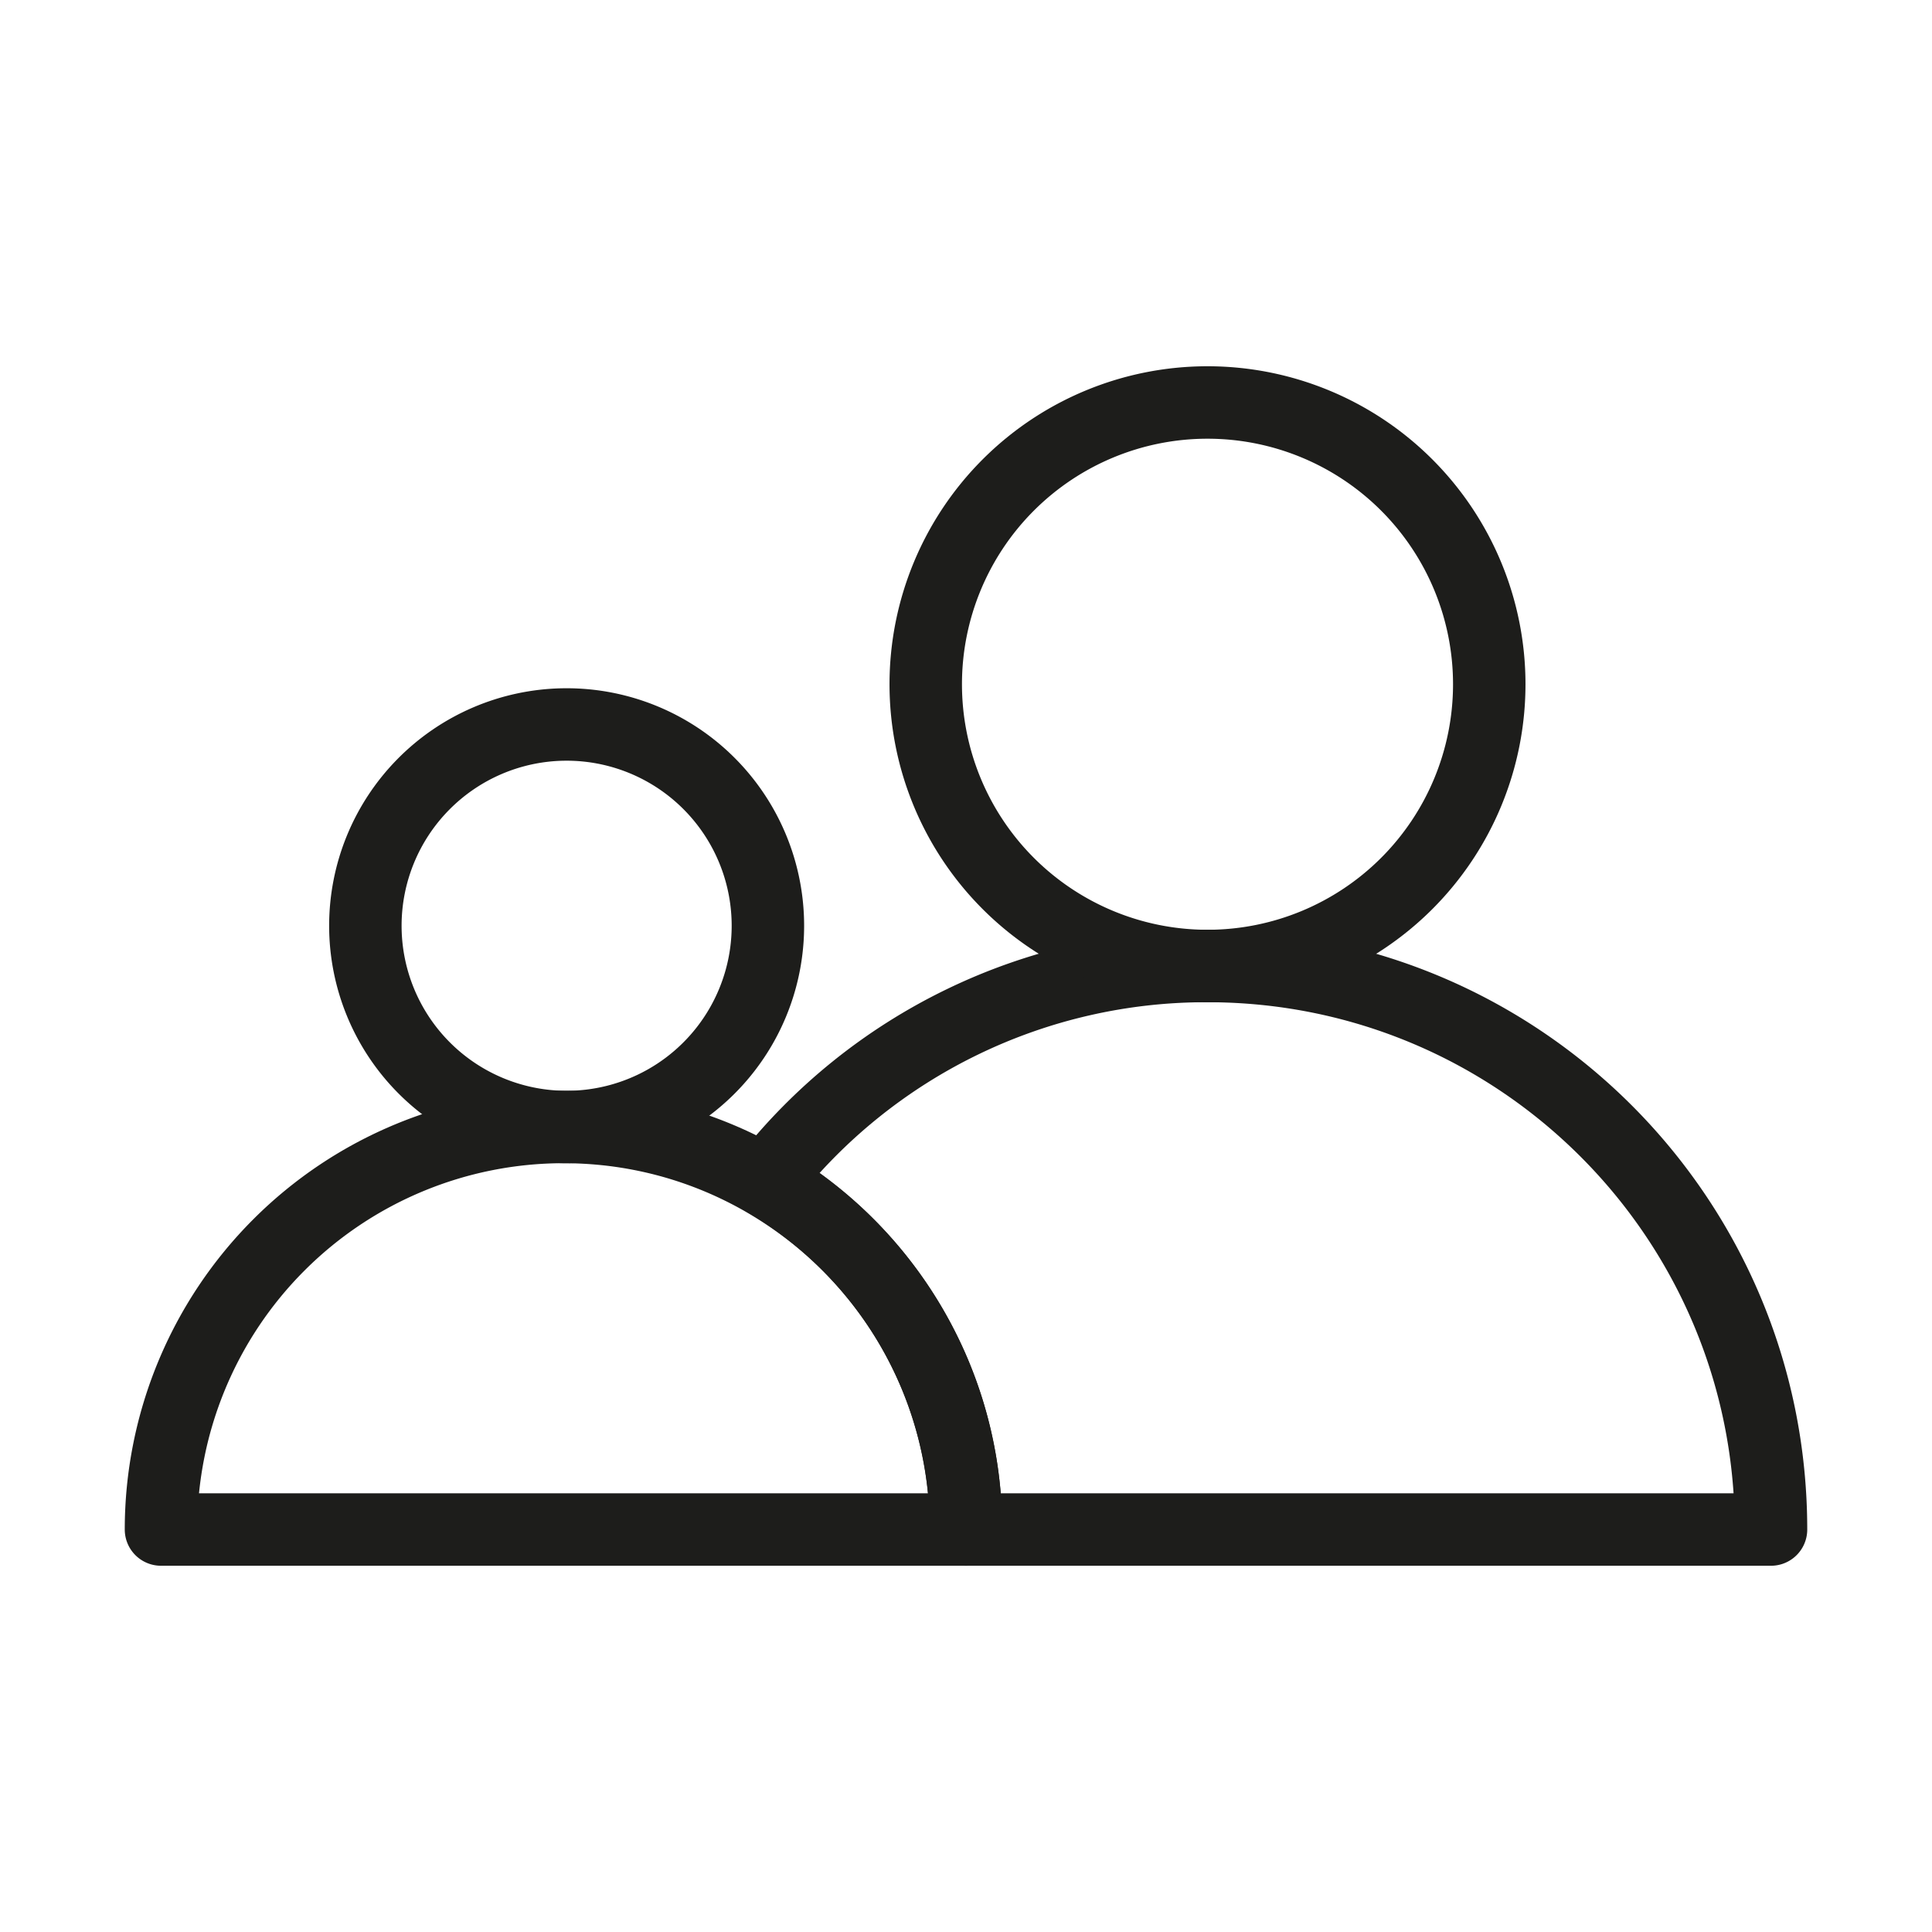
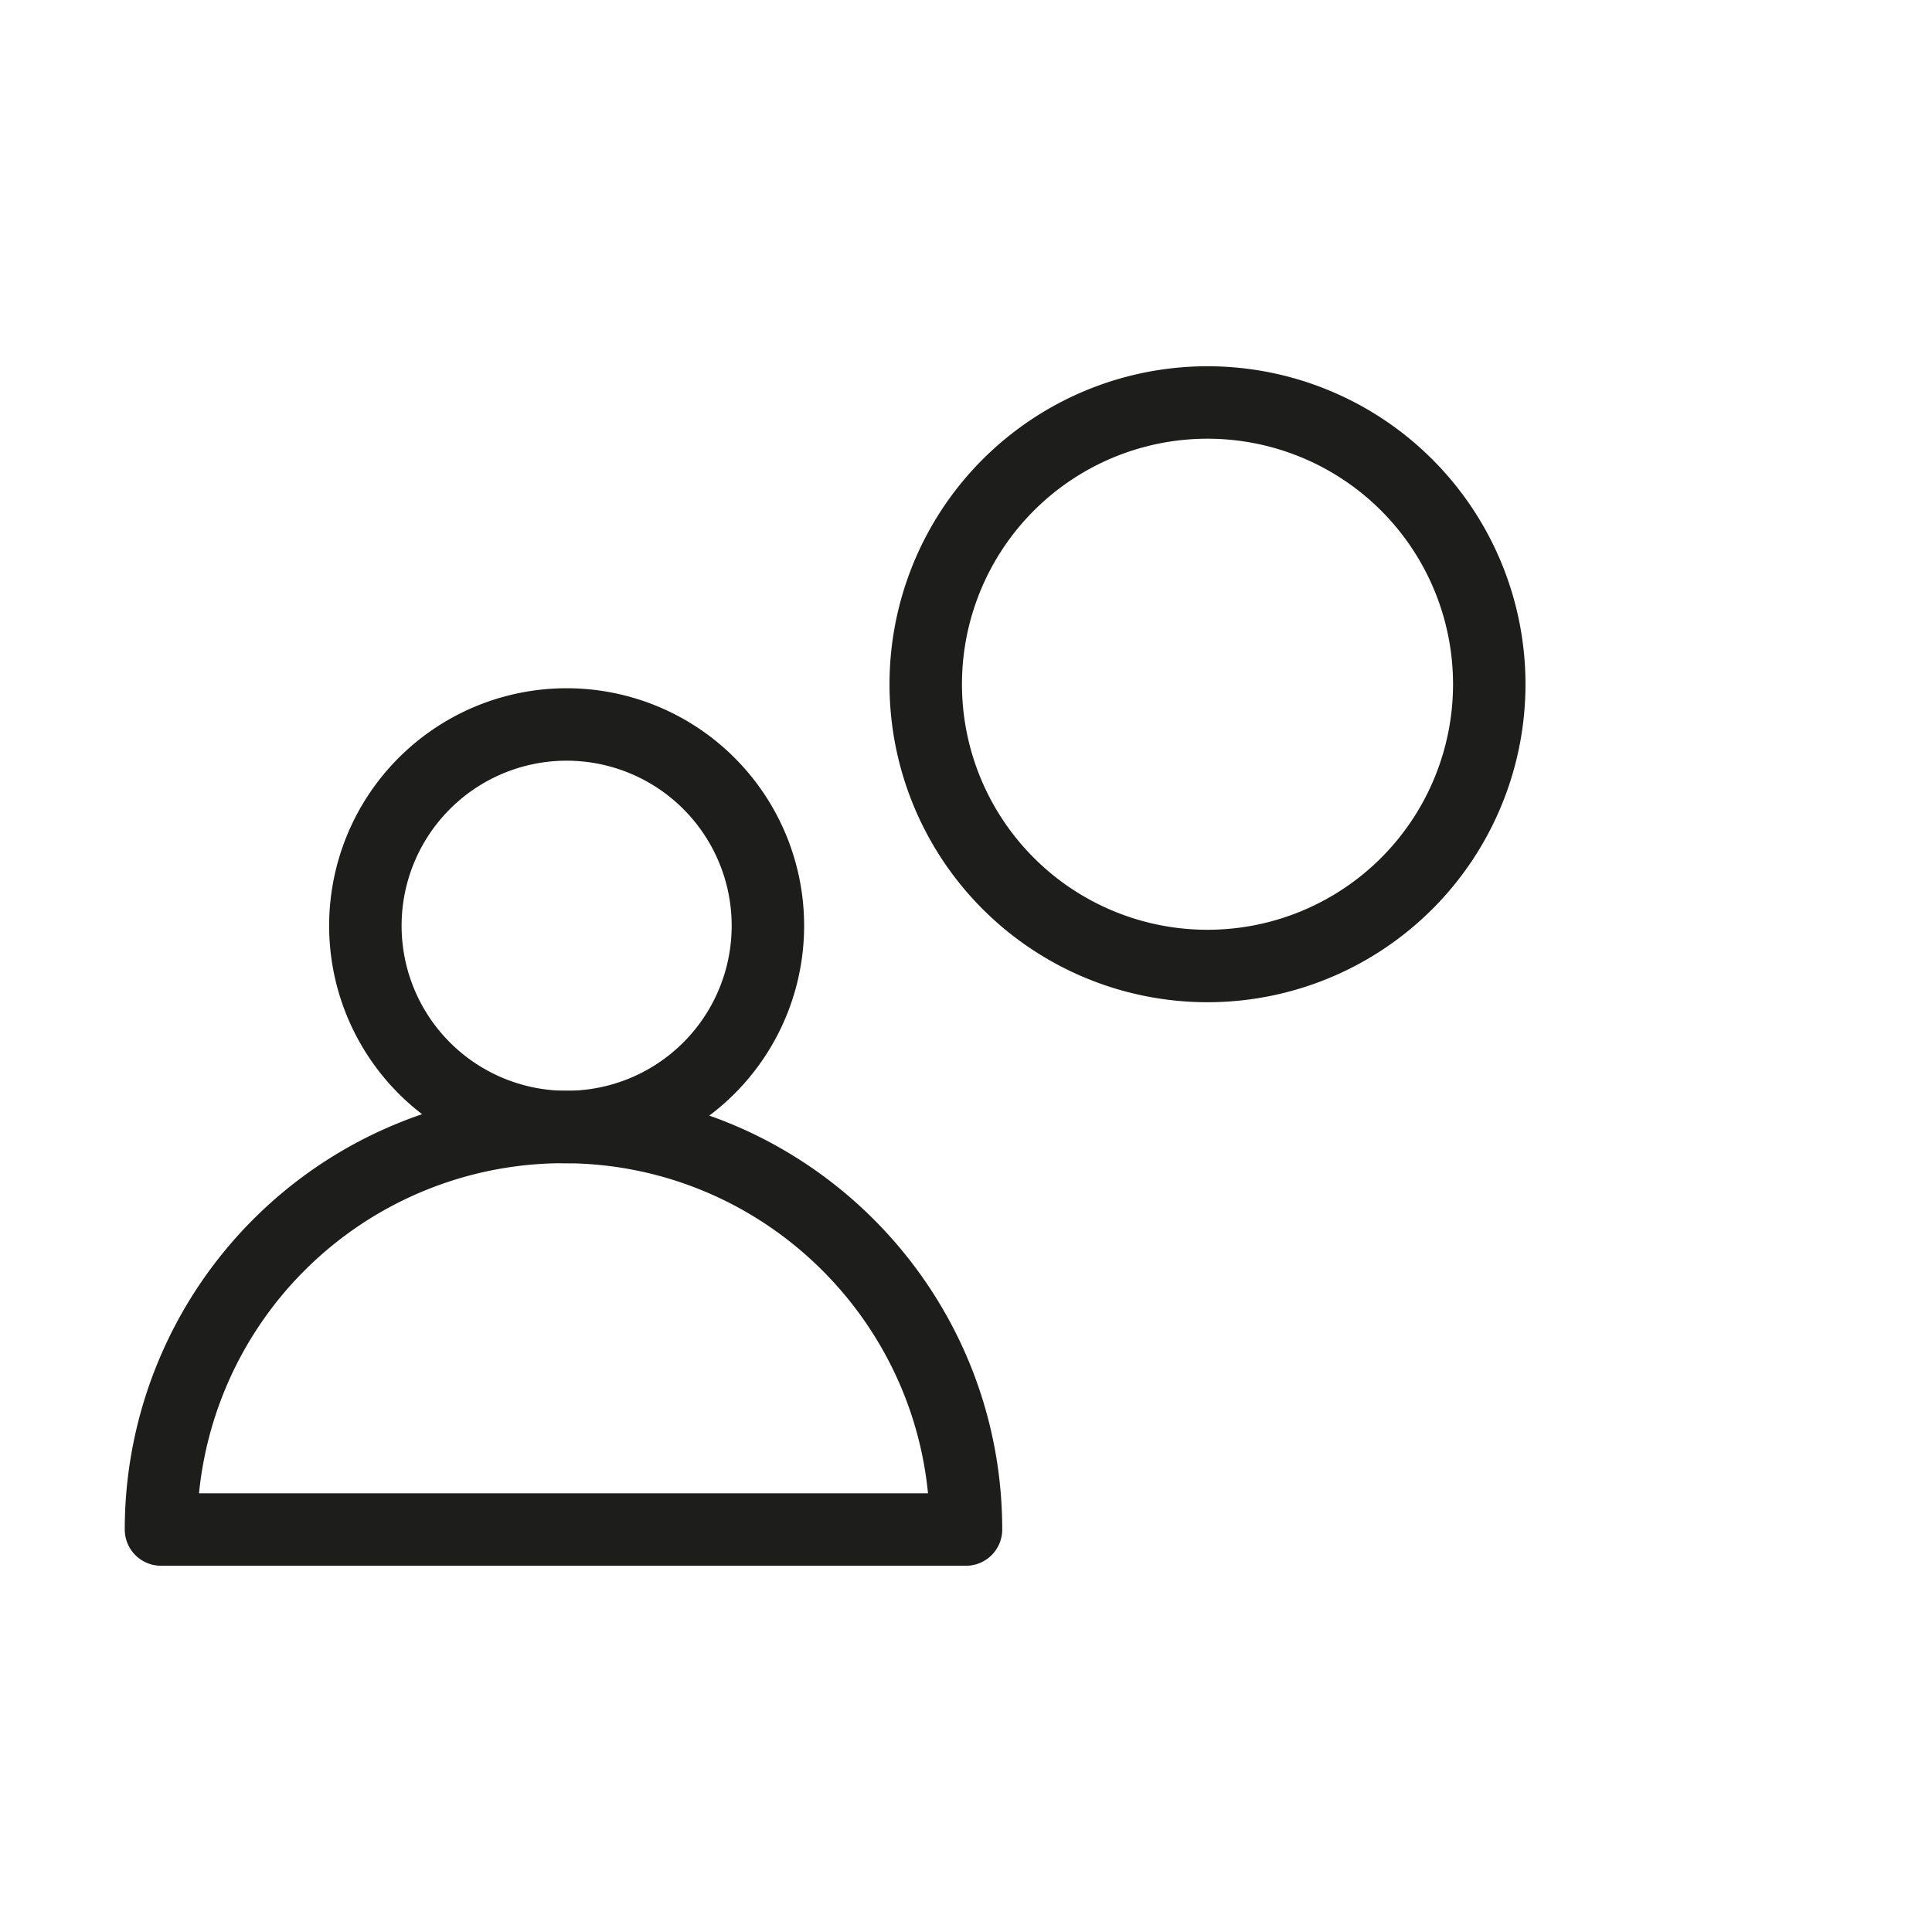
<svg xmlns="http://www.w3.org/2000/svg" width="40" height="40" fill="none">
-   <path d="M20 31.667a8.361 8.361 0 0 0-4.15-7.217A11.566 11.566 0 0 1 25 20c6.45 0 11.667 5.217 11.667 11.667H20Z" stroke="#1D1D1B" stroke-width="1.5" stroke-miterlimit="10" stroke-linecap="round" stroke-linejoin="round" />
  <path d="M25 20a5.833 5.833 0 1 0 0-11.667A5.833 5.833 0 0 0 25 20Zm-13.333 3.333a8.336 8.336 0 0 0-8.334 8.334H20c0-4.6-3.733-8.334-8.333-8.334Z" stroke="#1D1D1B" stroke-width="1.5" stroke-miterlimit="10" stroke-linecap="round" stroke-linejoin="round" />
-   <path d="M11.667 23.333a4.167 4.167 0 1 0 0-8.333 4.167 4.167 0 0 0 0 8.333Z" stroke="#1D1D1B" stroke-width="1.5" stroke-miterlimit="10" stroke-linecap="round" stroke-linejoin="round" />
+   <path d="M11.667 23.333a4.167 4.167 0 1 0 0-8.333 4.167 4.167 0 0 0 0 8.333" stroke="#1D1D1B" stroke-width="1.5" stroke-miterlimit="10" stroke-linecap="round" stroke-linejoin="round" />
</svg>